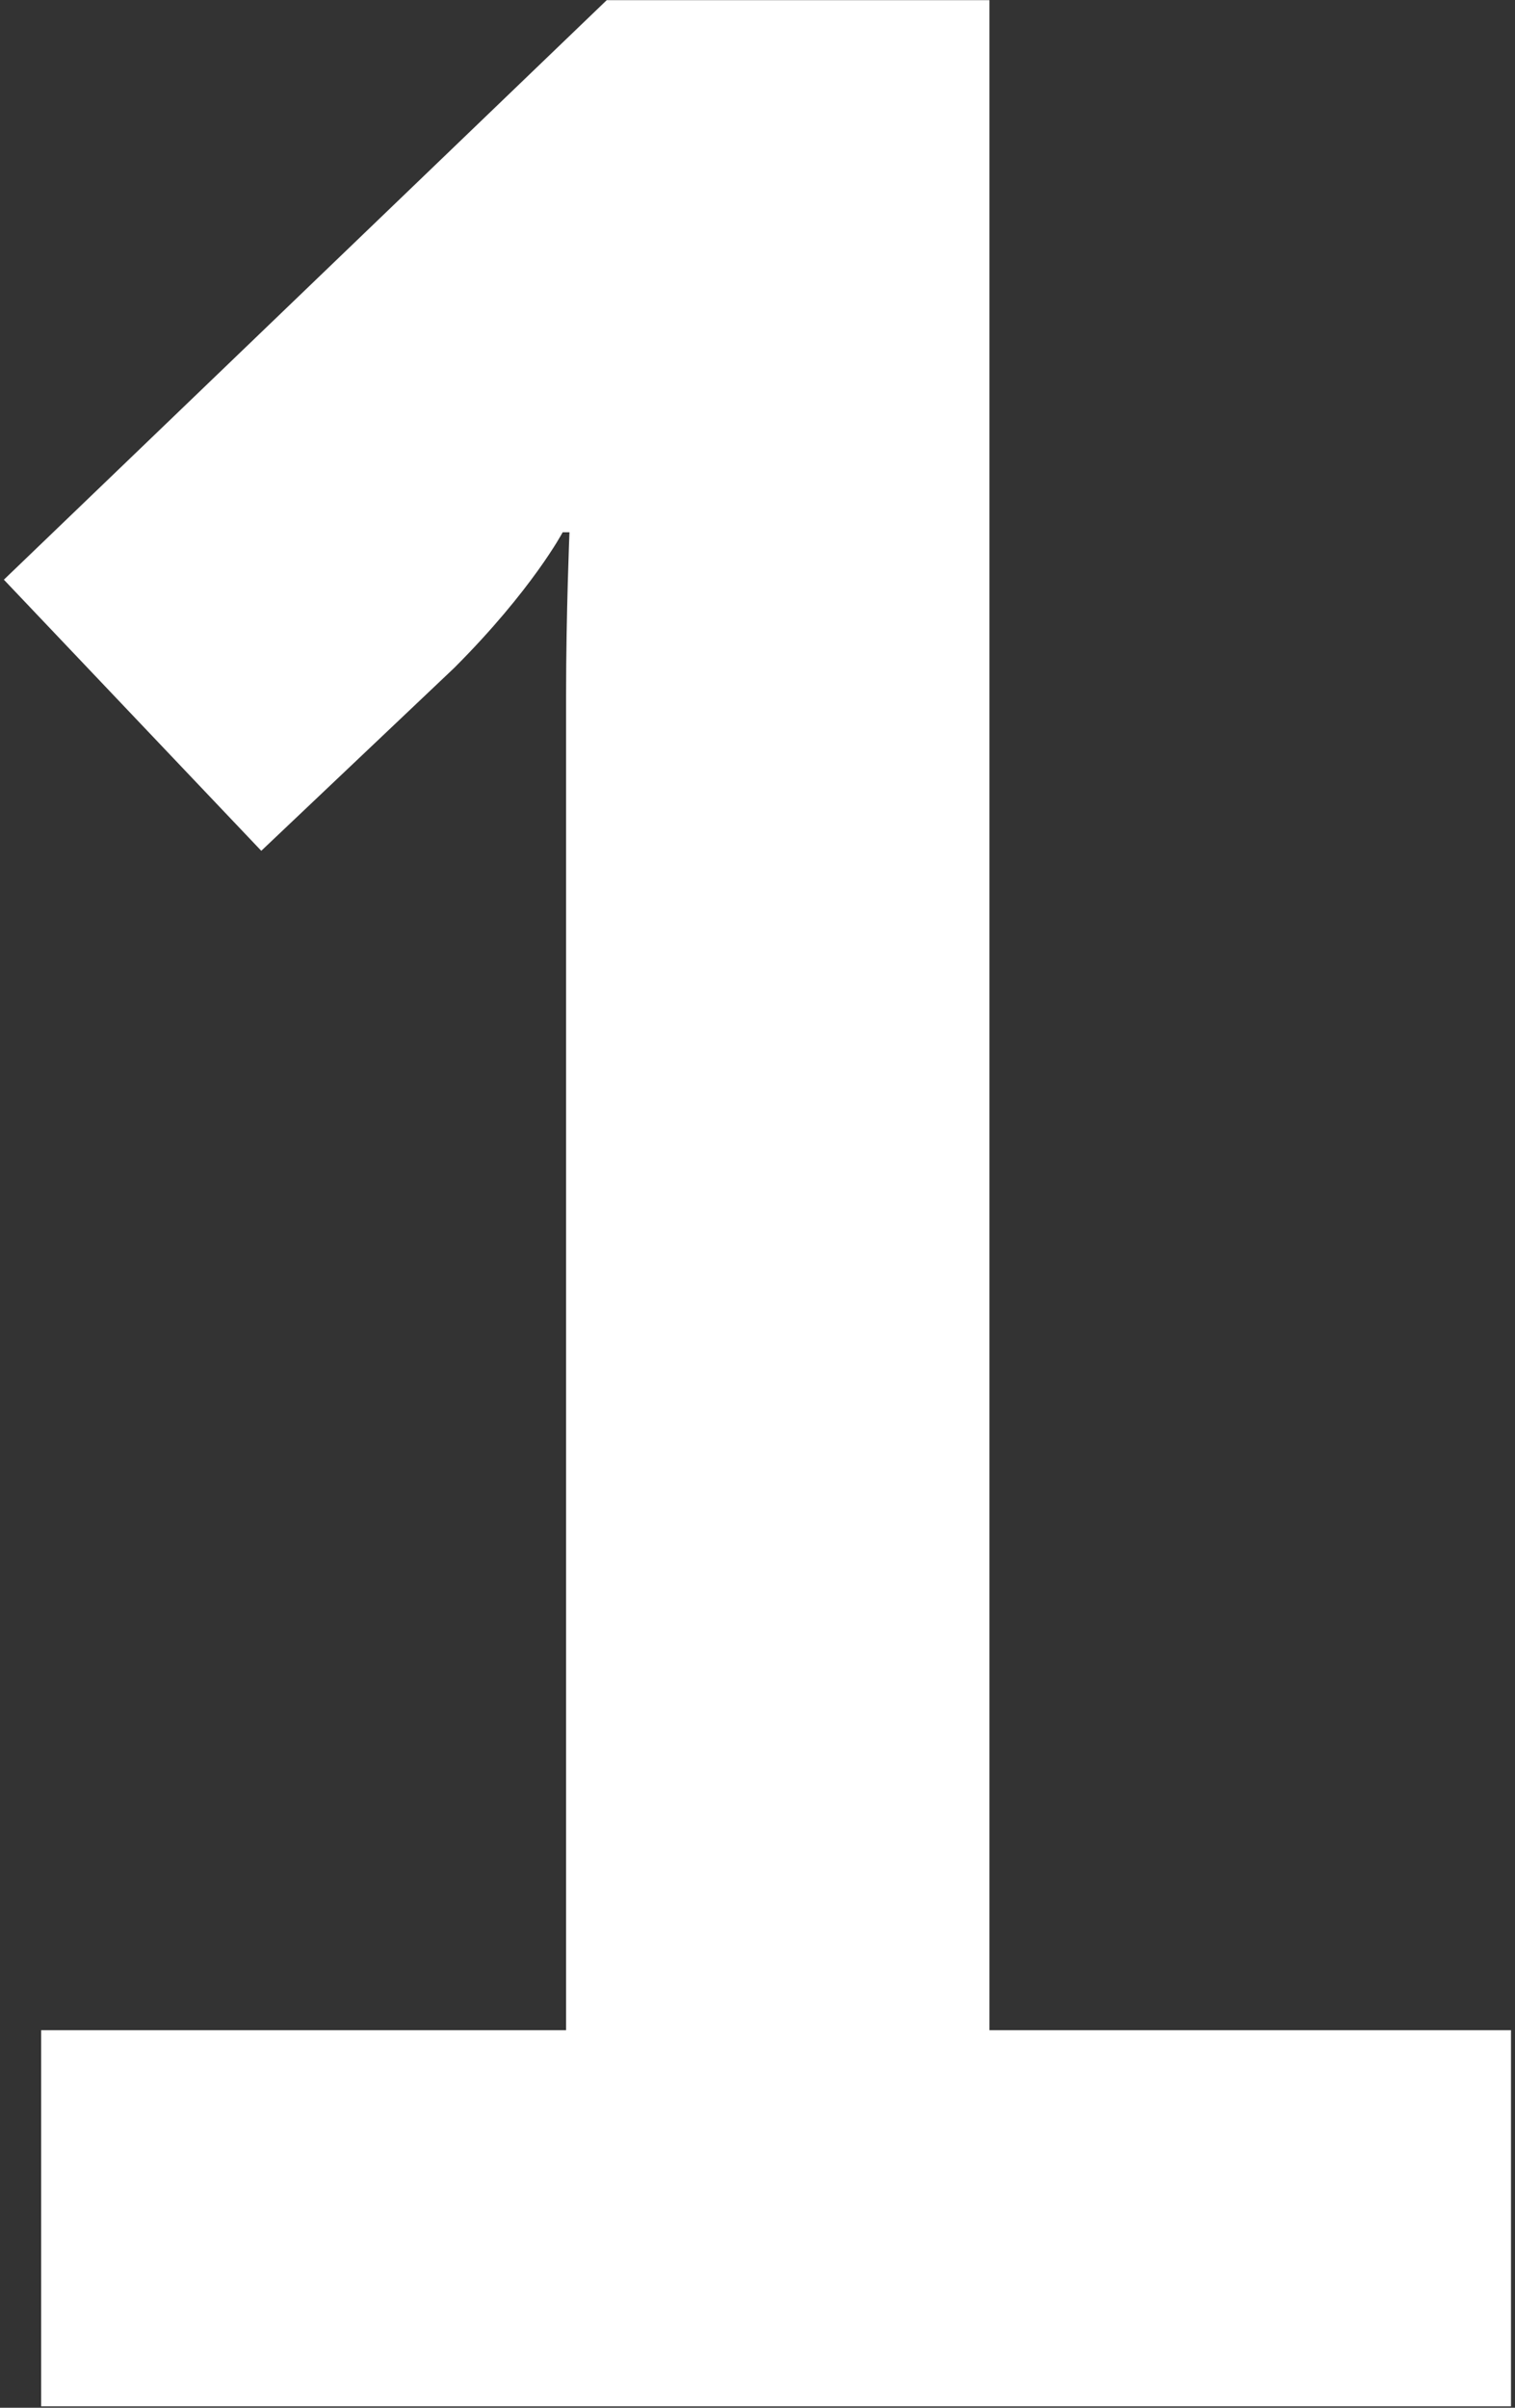
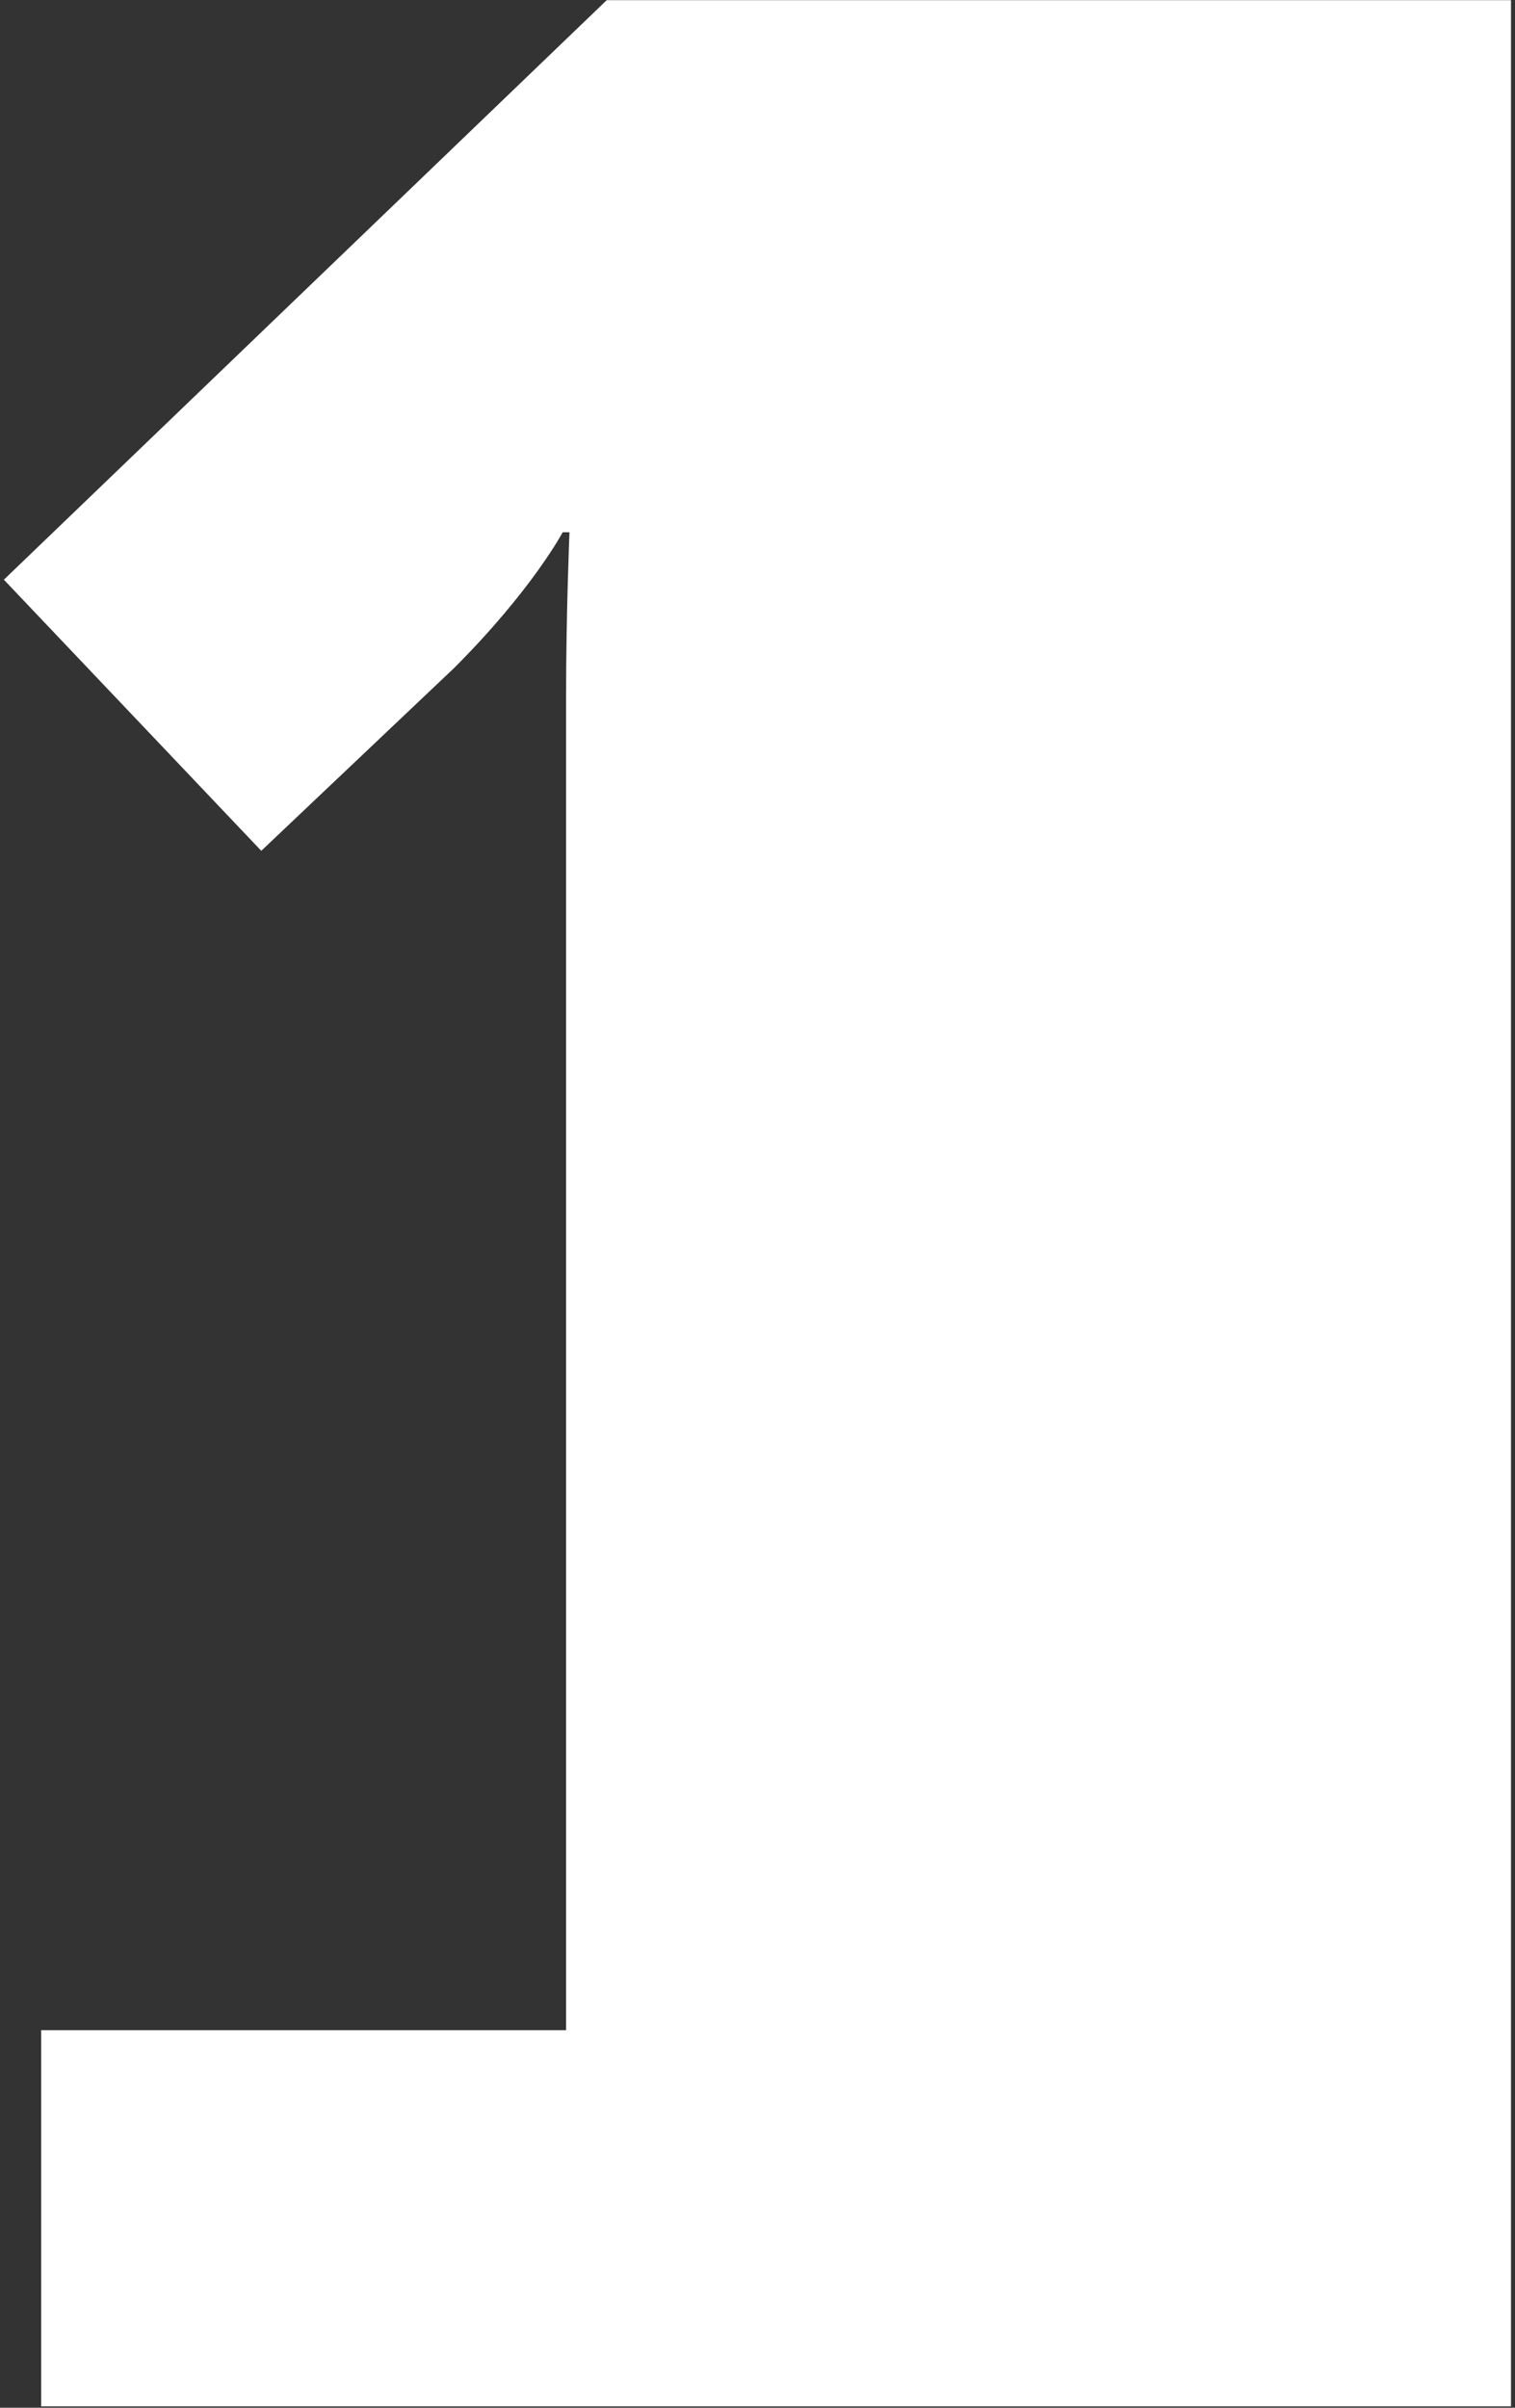
<svg xmlns="http://www.w3.org/2000/svg" width="153" height="243" viewBox="0 0 153 243" fill="none">
  <rect x="0" y="0" width="153" height="243" fill="#333333" stroke="none" />
-   <path d="M4.154 242.859H152.595V204.894H99.922V0.017H61.273L0.391 58.505L26.386 85.867L45.882 67.397C53.748 59.531 56.827 53.716 56.827 53.716H57.511C57.511 53.716 57.169 61.925 57.169 70.134V204.894H4.154V242.859Z" fill="white" />
+   <path d="M4.154 242.859H152.595V204.894V0.017H61.273L0.391 58.505L26.386 85.867L45.882 67.397C53.748 59.531 56.827 53.716 56.827 53.716H57.511C57.511 53.716 57.169 61.925 57.169 70.134V204.894H4.154V242.859Z" fill="white" />
</svg>